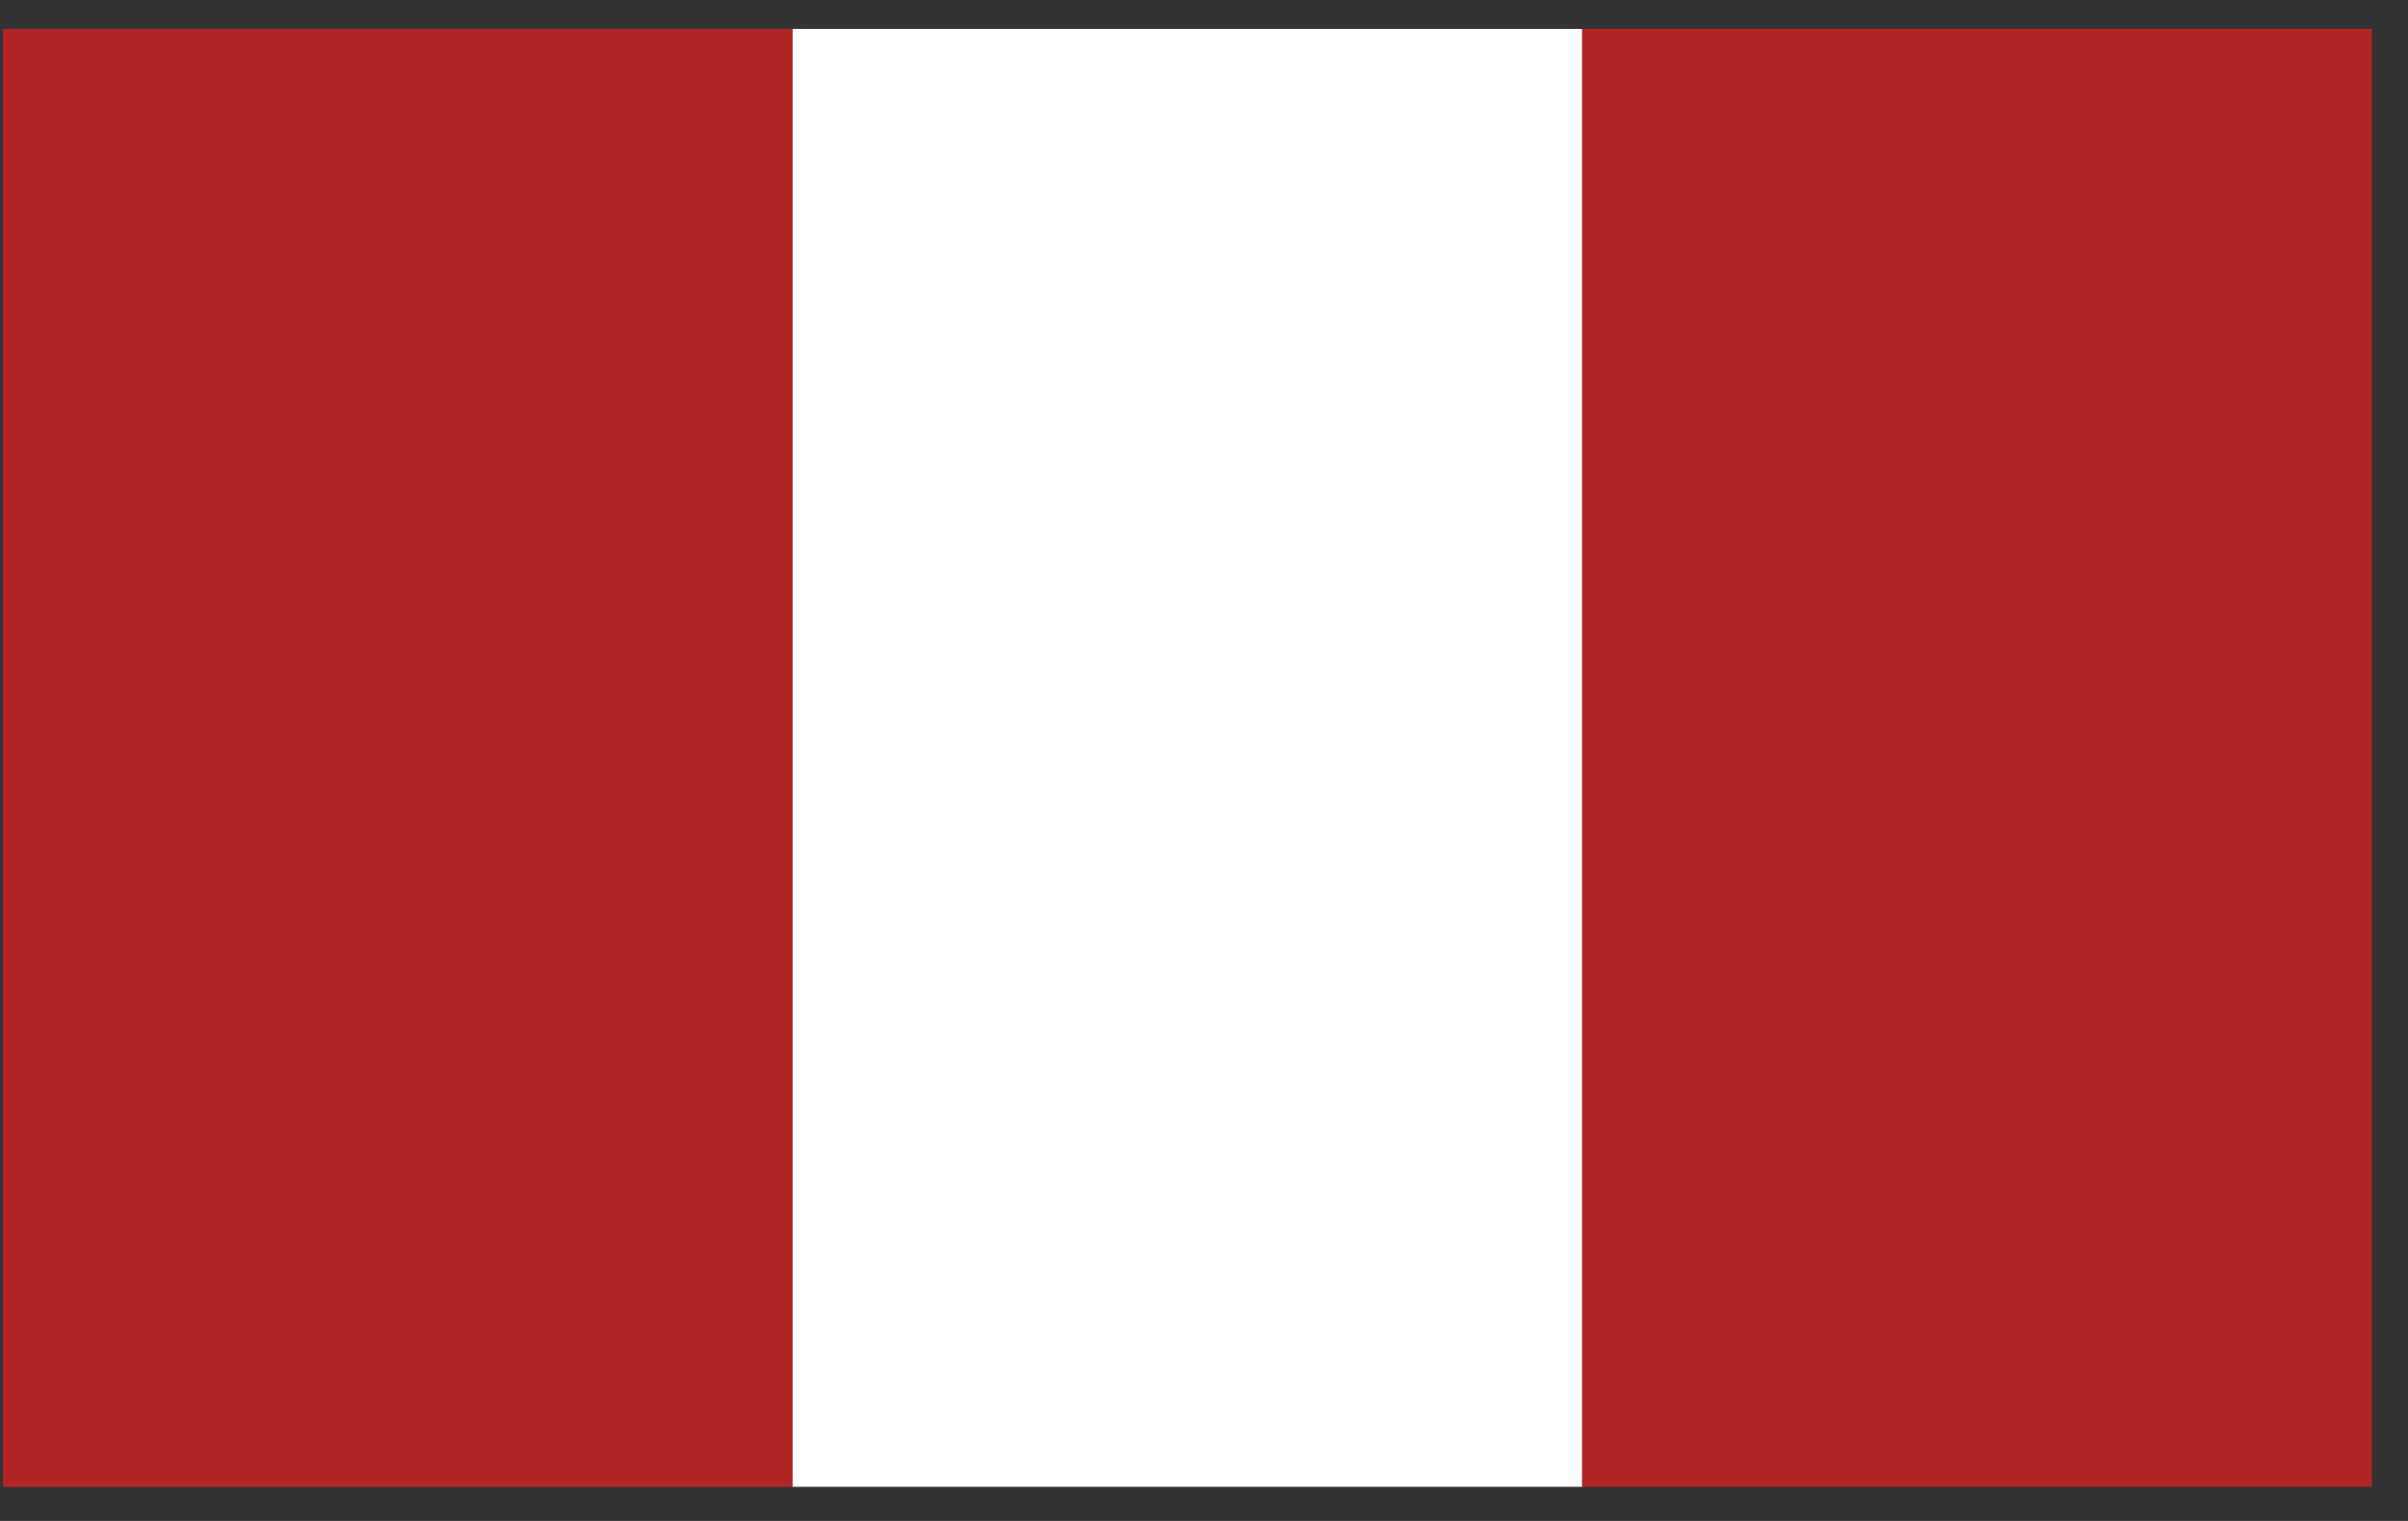
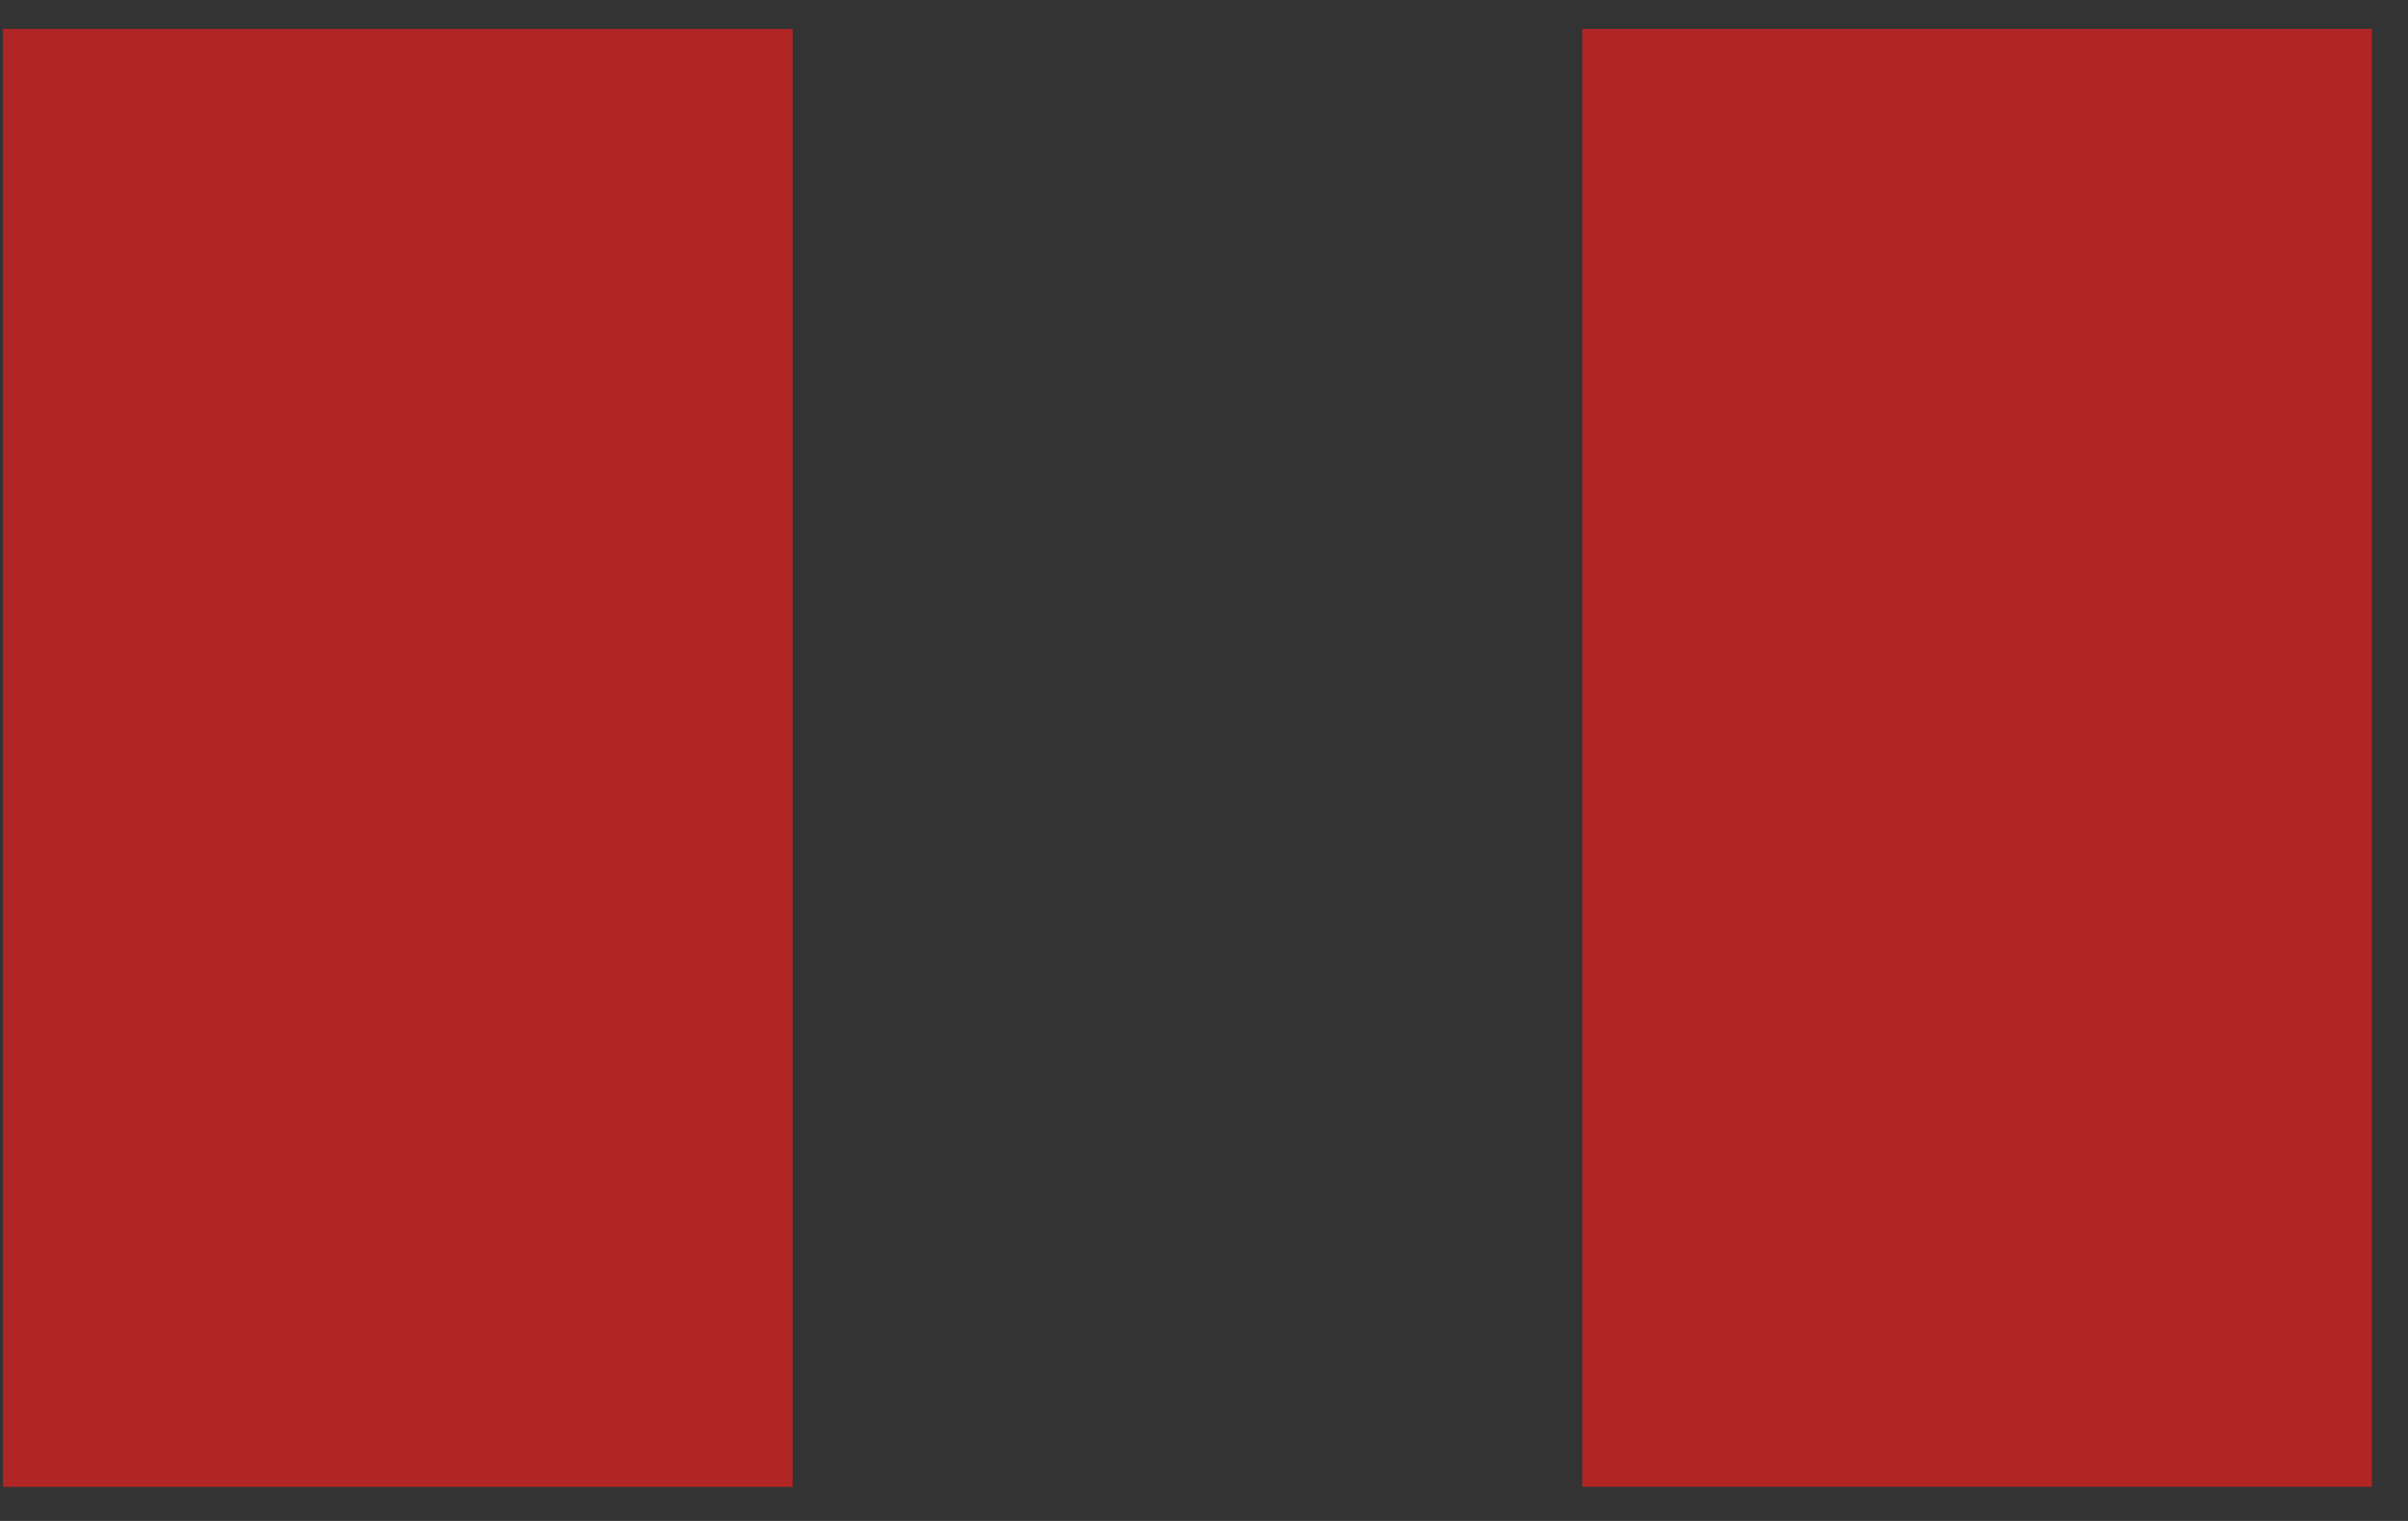
<svg xmlns="http://www.w3.org/2000/svg" width="38" height="24" viewBox="0 0 38 24" fill="none">
  <rect x="0" y="0" width="38" height="24" fill="#333333" stroke="none" />
  <rect x="0.047" y="0.457" width="12.461" height="23.005" fill="#B12525" />
-   <rect x="12.508" y="0.456" width="12.461" height="23.005" fill="white" />
  <rect x="24.969" y="0.456" width="12.461" height="23.005" fill="#B12525" />
</svg>